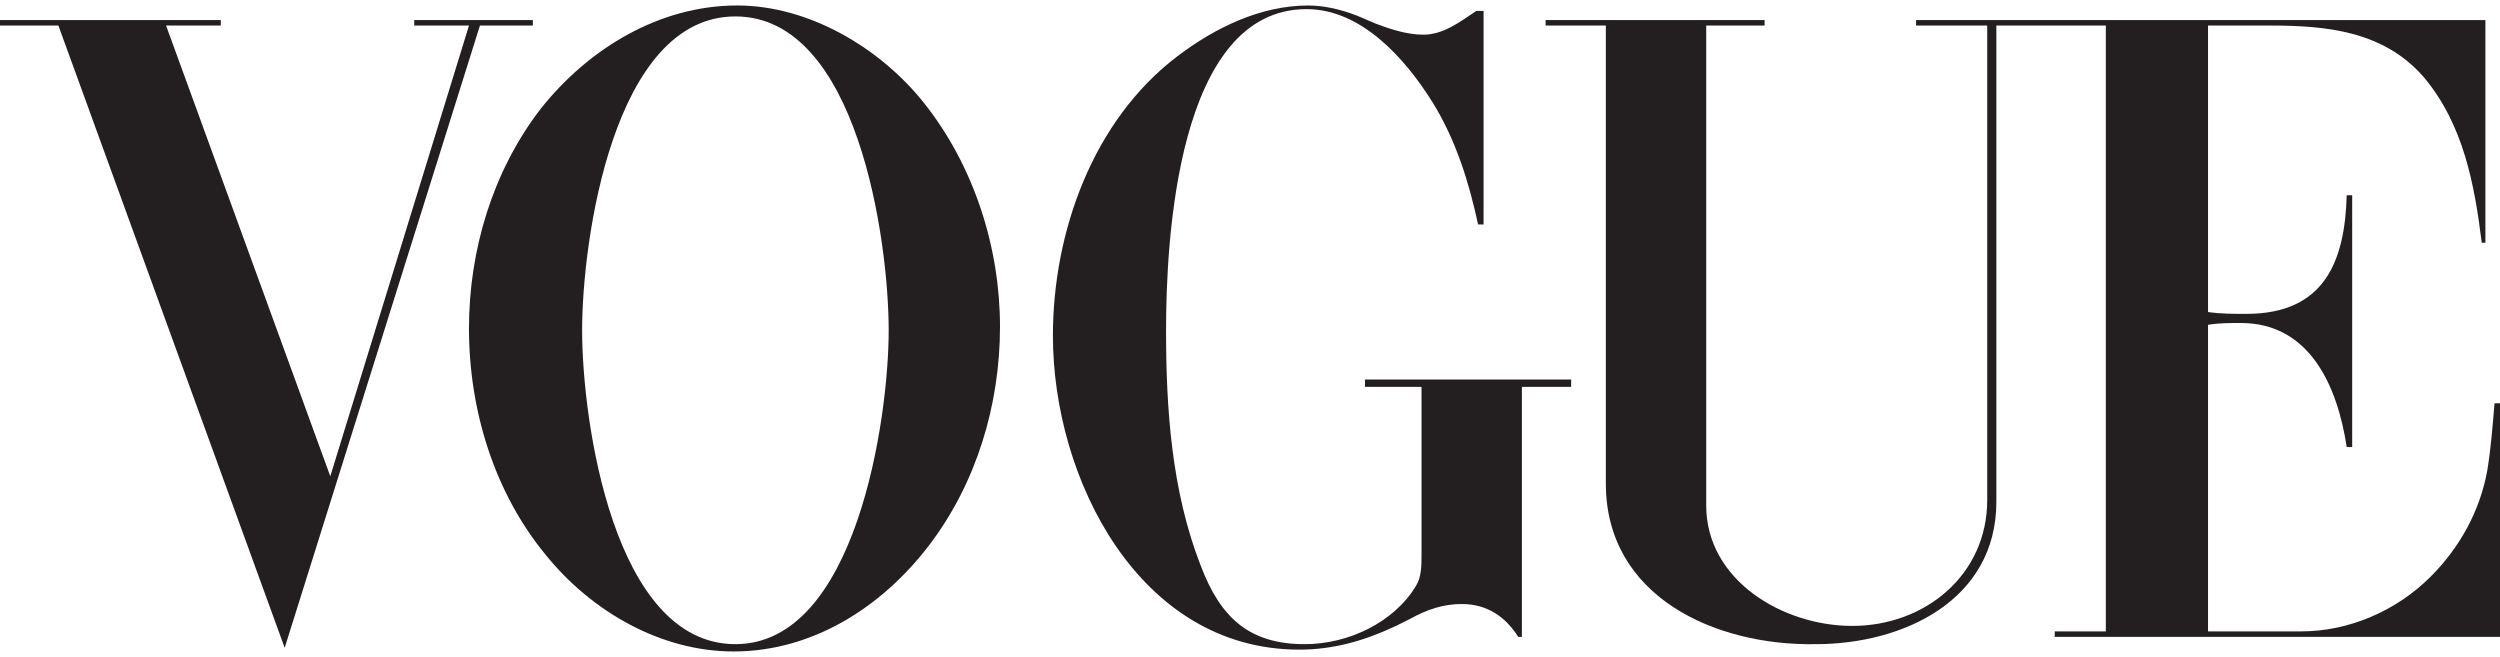
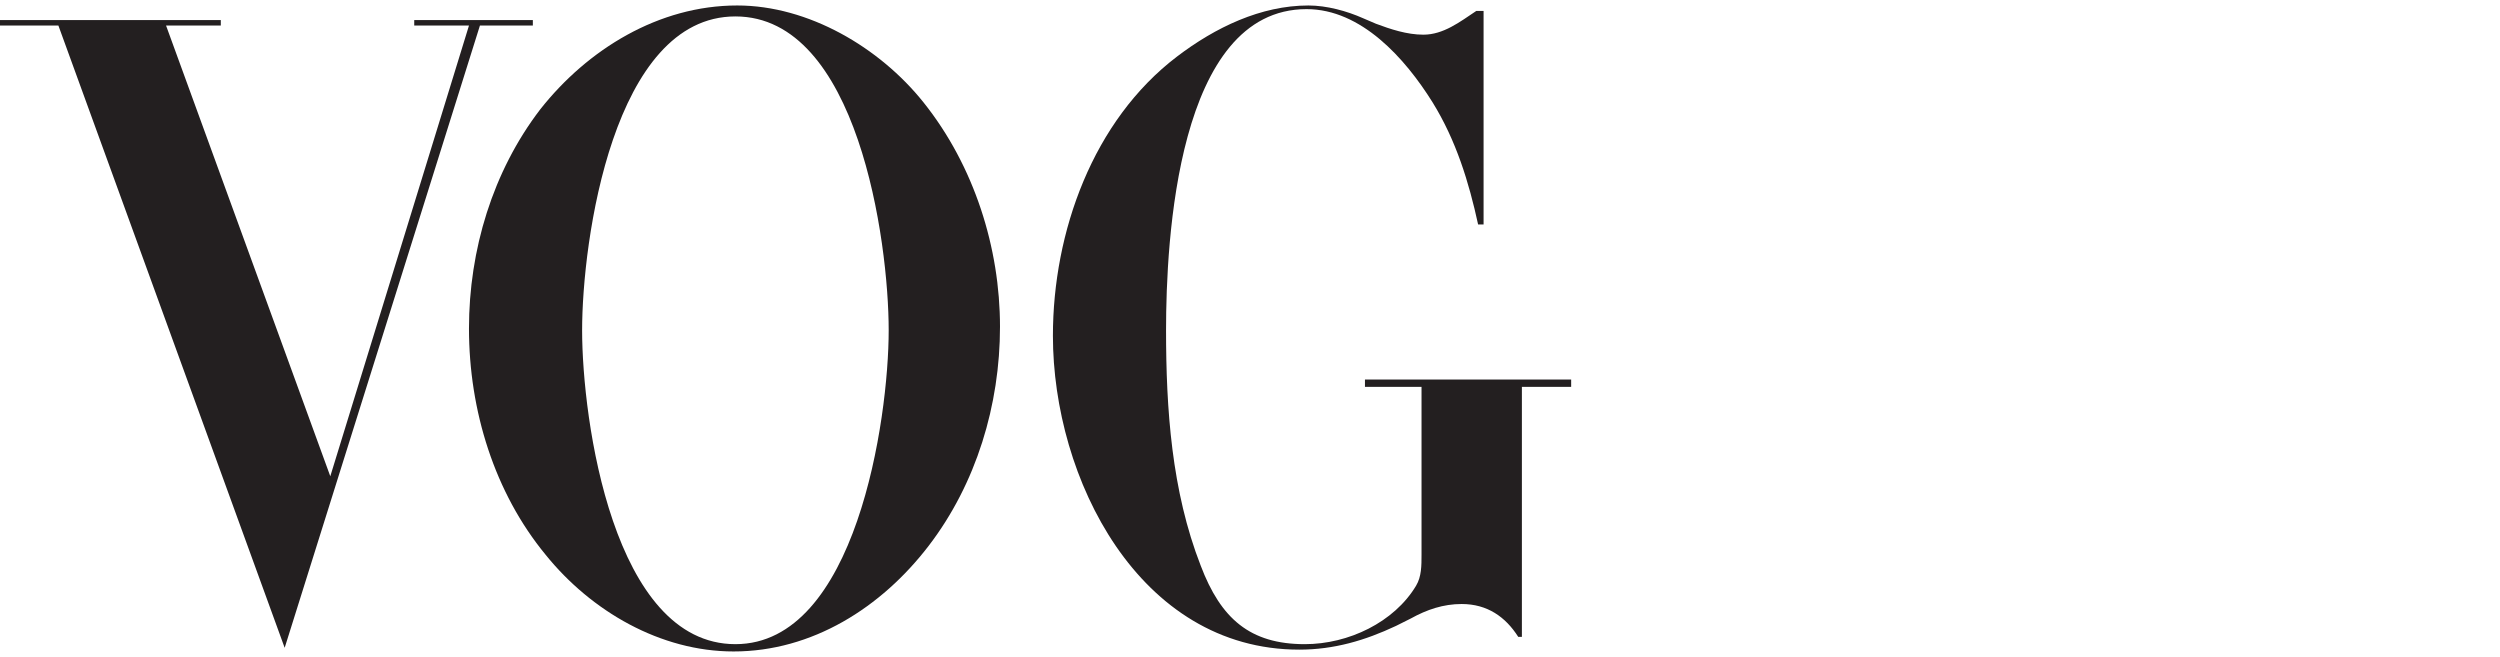
<svg xmlns="http://www.w3.org/2000/svg" version="1.1" id="Layer_1" x="0px" y="0px" viewBox="0 0 137 36" style="enable-background:new 0 0 137 36;" xml:space="preserve">
  <style type="text/css">
	.st0{fill-rule:evenodd;clip-rule:evenodd;fill:#231F20;}
</style>
  <path class="st0" d="M0,1.1h12.1v0.3h-3l9,24.7l7.6-24.7h-3V1.1h6.5v0.3h-2.9L15.6,35.5L3.2,1.4H0V1.1z" />
  <path class="st0" d="M81.3,0.5v11.8H81c-0.5-2.3-1.2-4.6-2.5-6.7c-1.5-2.4-3.9-5.1-6.9-5.1c-7.1,0-7.7,12.7-7.7,17.6  c0,4.3,0.3,8.8,1.9,12.9c1.1,2.9,2.7,4.3,5.7,4.3c2.4,0,4.9-1.2,6.1-3.2c0.3-0.5,0.3-1.1,0.3-1.7v-0.1v-9.1h-3.1v-0.4h11.3v0.4h-2.7  v13.7h-0.2c-0.7-1.1-1.7-1.8-3.1-1.8c-1,0-1.9,0.3-2.8,0.8l-0.8,0.4c-1.7,0.8-3.4,1.3-5.3,1.3c-8.8,0-13.5-9.4-13.5-17.2  c0-5.7,2.2-11.8,6.8-15.3c2.1-1.6,4.6-2.8,7.2-2.8c1,0,2.1,0.3,3,0.7l0.7,0.3c0.8,0.3,1.7,0.6,2.6,0.6c1.1,0,2-0.7,2.9-1.3H81.3z" />
-   <path class="st0" d="M84.6,1.1h12.1v0.3h-3.2v26.3c0,4.1,4.2,6.6,8,6.6c4,0,7.4-2.8,7.4-6.9v-26H105V1.1h31.2v12.2h-0.2  c-0.4-3.2-1-6.5-3.2-9.1c-2.2-2.5-5.3-2.8-8.4-2.8H121v15.7c0.7,0.1,1.4,0.1,2.1,0.1c4.3,0,5.4-2.9,5.5-6.5h0.3v13.8h-0.3  c-0.5-3.3-2-6.8-5.8-6.8c-0.6,0-1.2,0-1.8,0.1v16.8h5.1c2.6,0,5.2-1.1,7.1-3c1.6-1.6,2.7-3.6,3.1-5.8c0.2-1.2,0.3-2.5,0.4-3.7h0.3  v12.8h-24.4v-0.3h2.8V1.4h-6v26.1c0,5.4-5.1,7.8-9.9,7.8C94,35.4,88,32.7,88,26.5V1.4h-3.3V1.1z" />
  <path class="st0" d="M50.6,5.6c-2.4-3-6.3-5.3-10.2-5.3c-4.3,0-8.2,2.4-10.8,5.7c-2.6,3.4-3.9,7.7-3.9,12c0,4.5,1.4,9,4.2,12.4  c2.5,3.1,6.3,5.3,10.3,5.3c4.3,0,8.1-2.4,10.7-5.8c2.6-3.4,3.9-7.7,3.9-12C54.8,13.6,53.4,9.1,50.6,5.6z M40.3,35.3  c-6.7,0-8.4-12.3-8.4-17.2s1.7-17.2,8.4-17.2c6.7,0,8.4,12.3,8.4,17.2C48.7,23,46.9,35.3,40.3,35.3z" />
</svg>